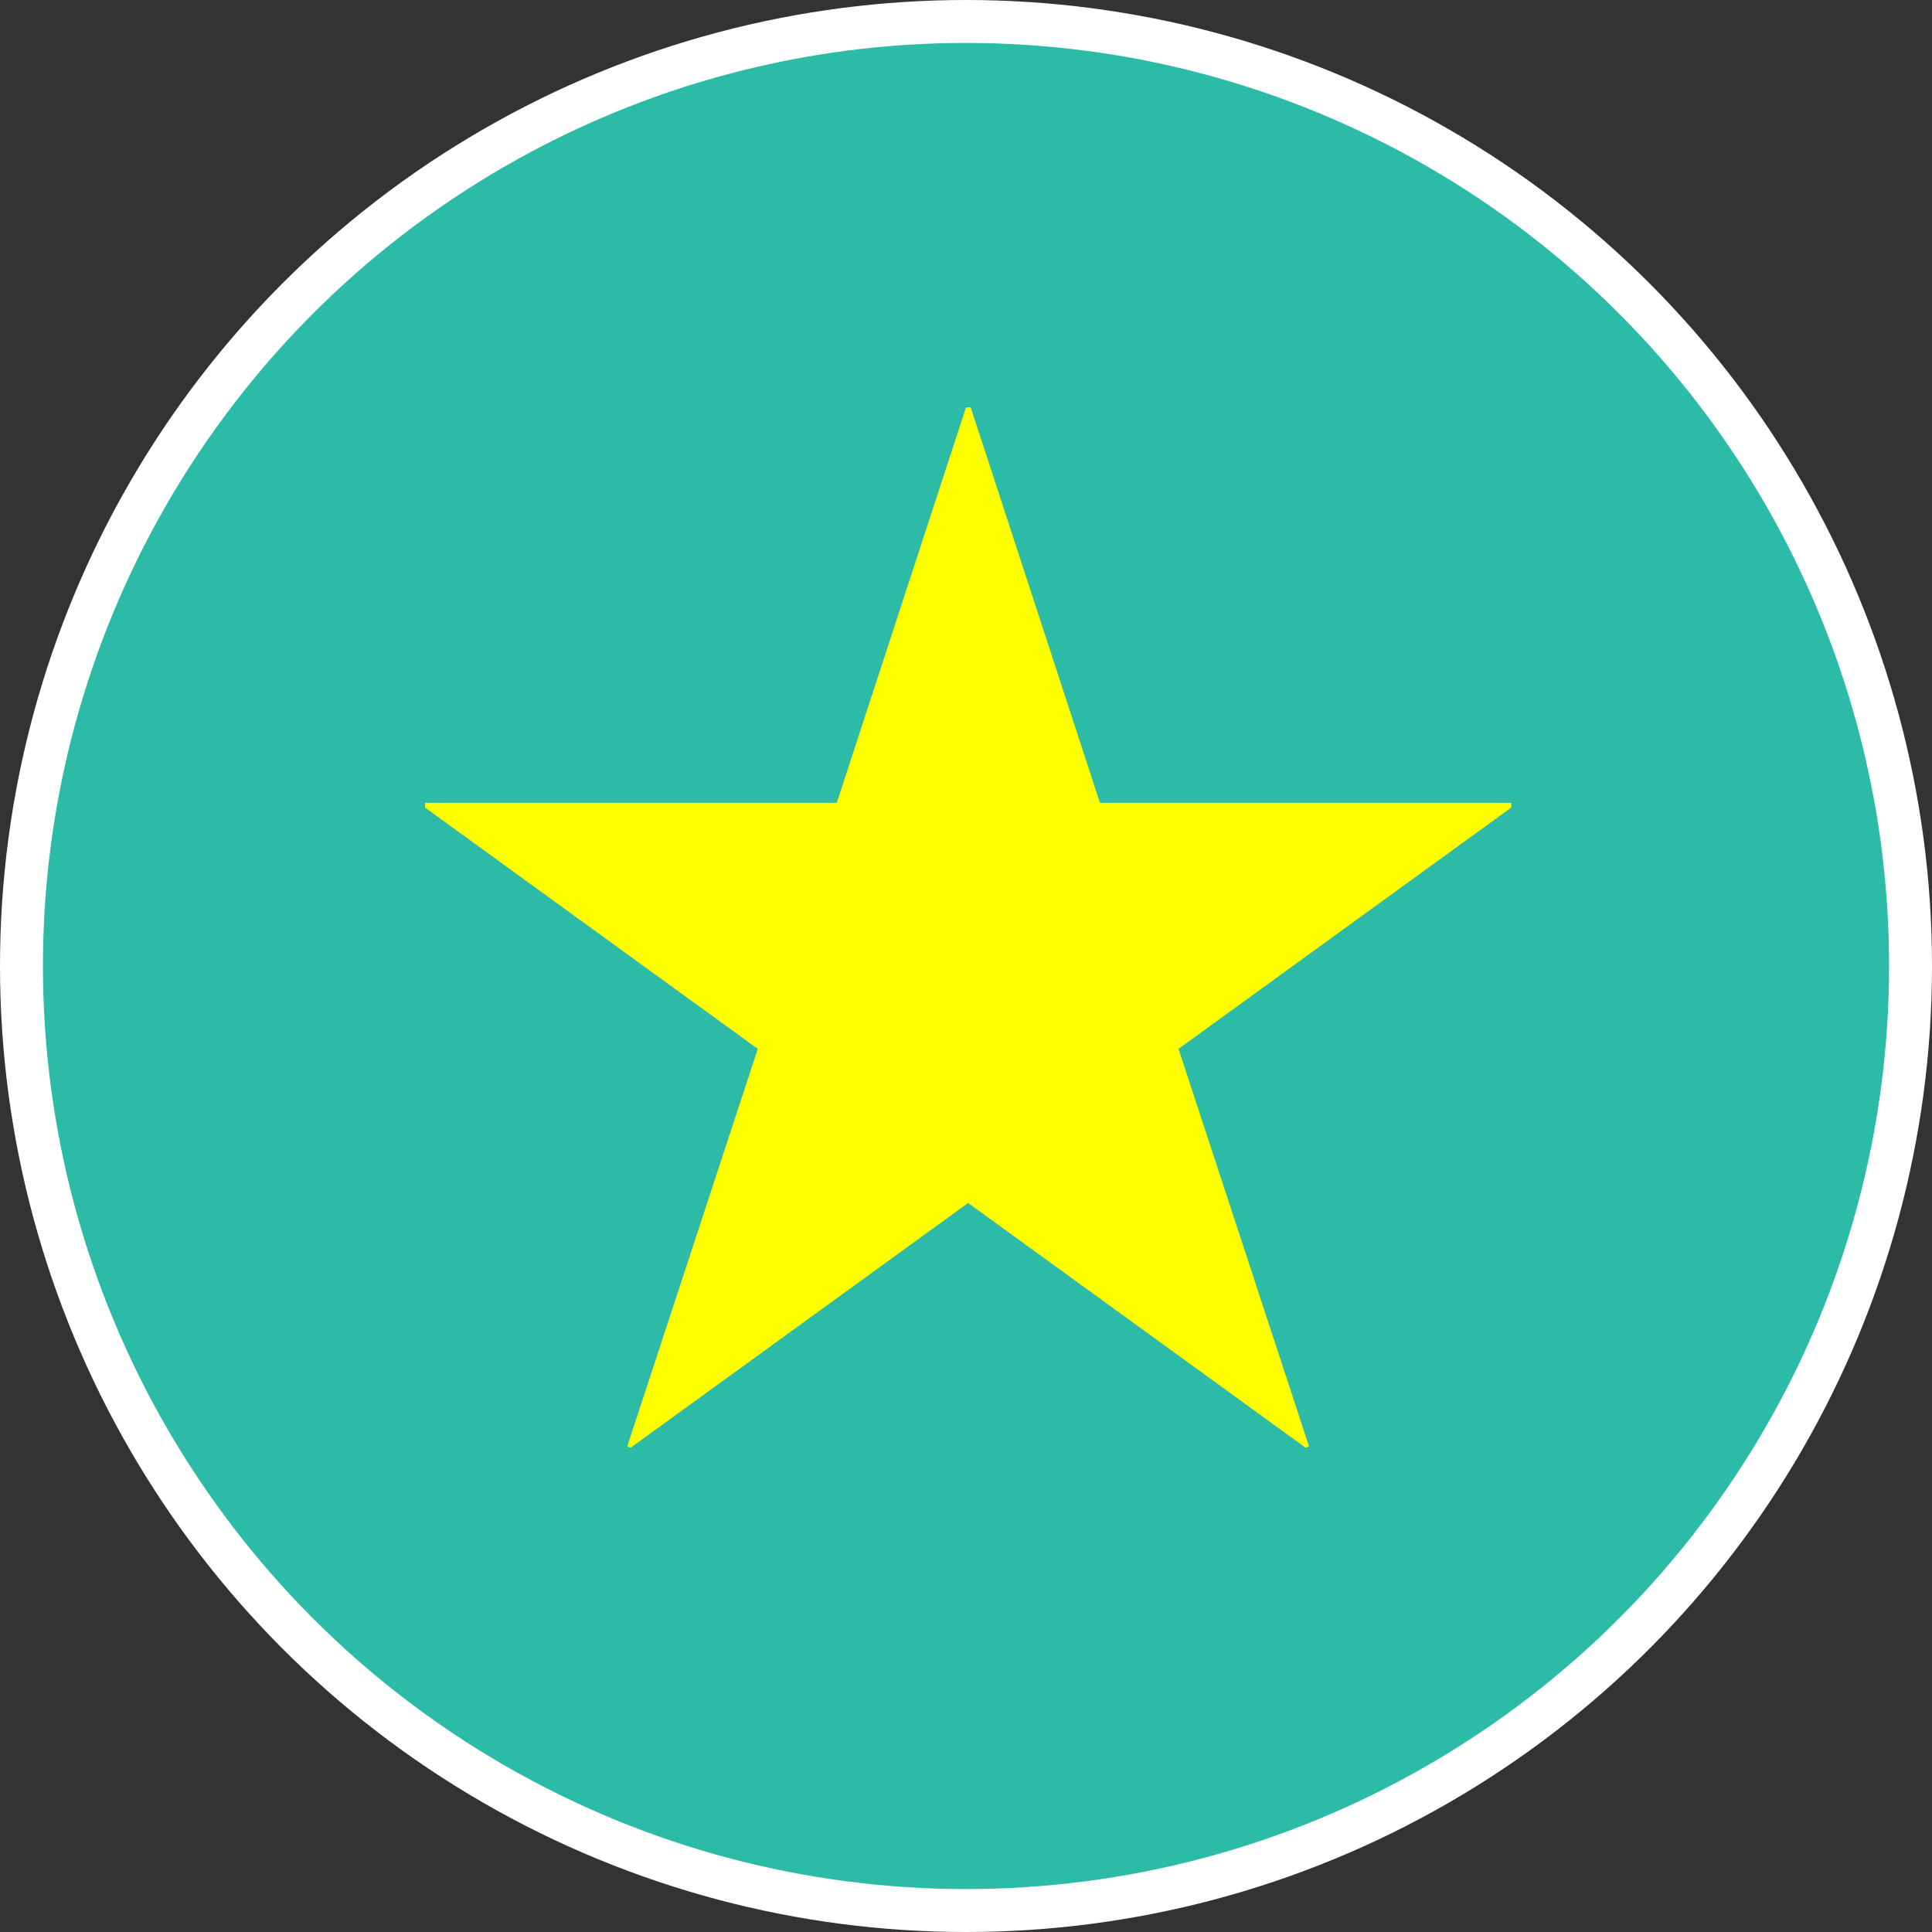
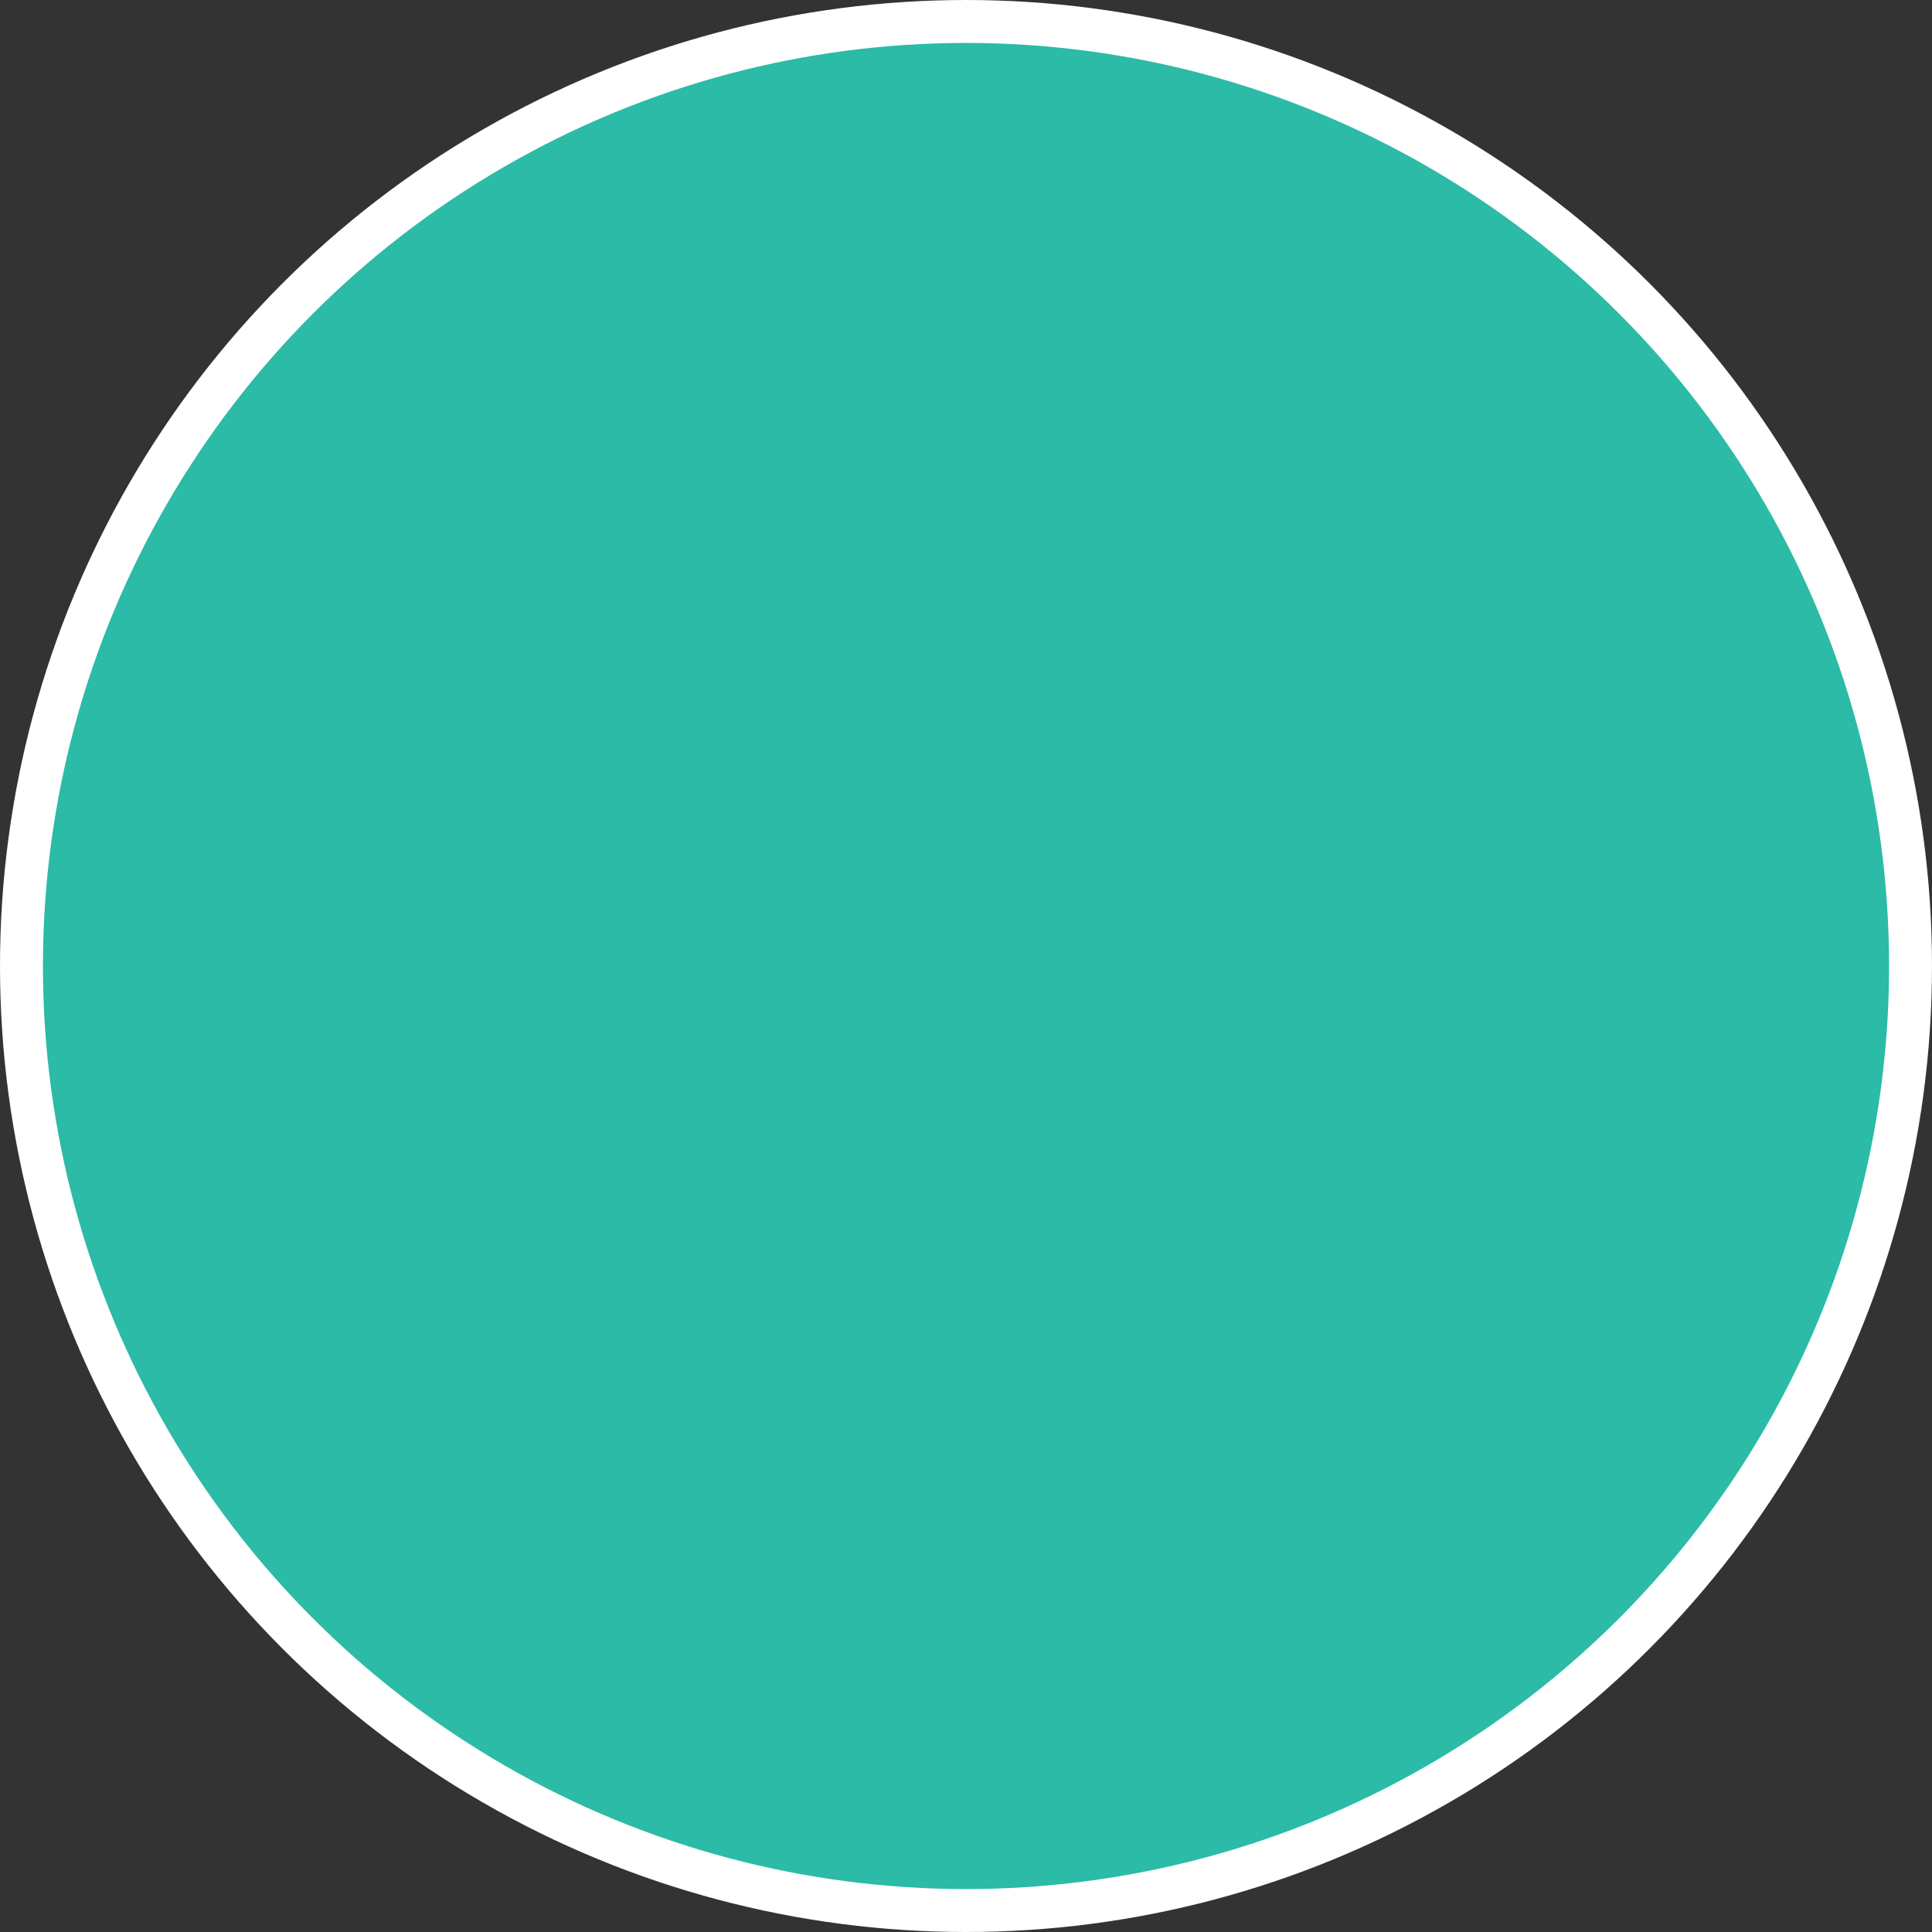
<svg xmlns="http://www.w3.org/2000/svg" id="_レイヤー_2" data-name="レイヤー 2" viewBox="0 0 45 45">
  <rect x="0" y="0" width="45" height="45" fill="#333333" stroke="none" />
  <defs>
    <style>
      .cls-1 {
        fill: #2bbba7;
        stroke: #fff;
        stroke-miterlimit: 10;
      }

      .cls-2 {
        fill: #ff0;
      }
    </style>
  </defs>
  <g id="_文字" data-name="文字">
    <g>
      <circle class="cls-1" cx="22.5" cy="22.5" r="22" />
-       <path class="cls-2" d="M25.61,18.7h9.59v.11l-7.75,5.62,3.04,9.26-.08.03-7.86-5.7-7.86,5.7-.08-.03,3.04-9.26-7.75-5.62v-.11h9.59l3.01-9.21h.11l3.01,9.21Z" />
    </g>
  </g>
</svg>